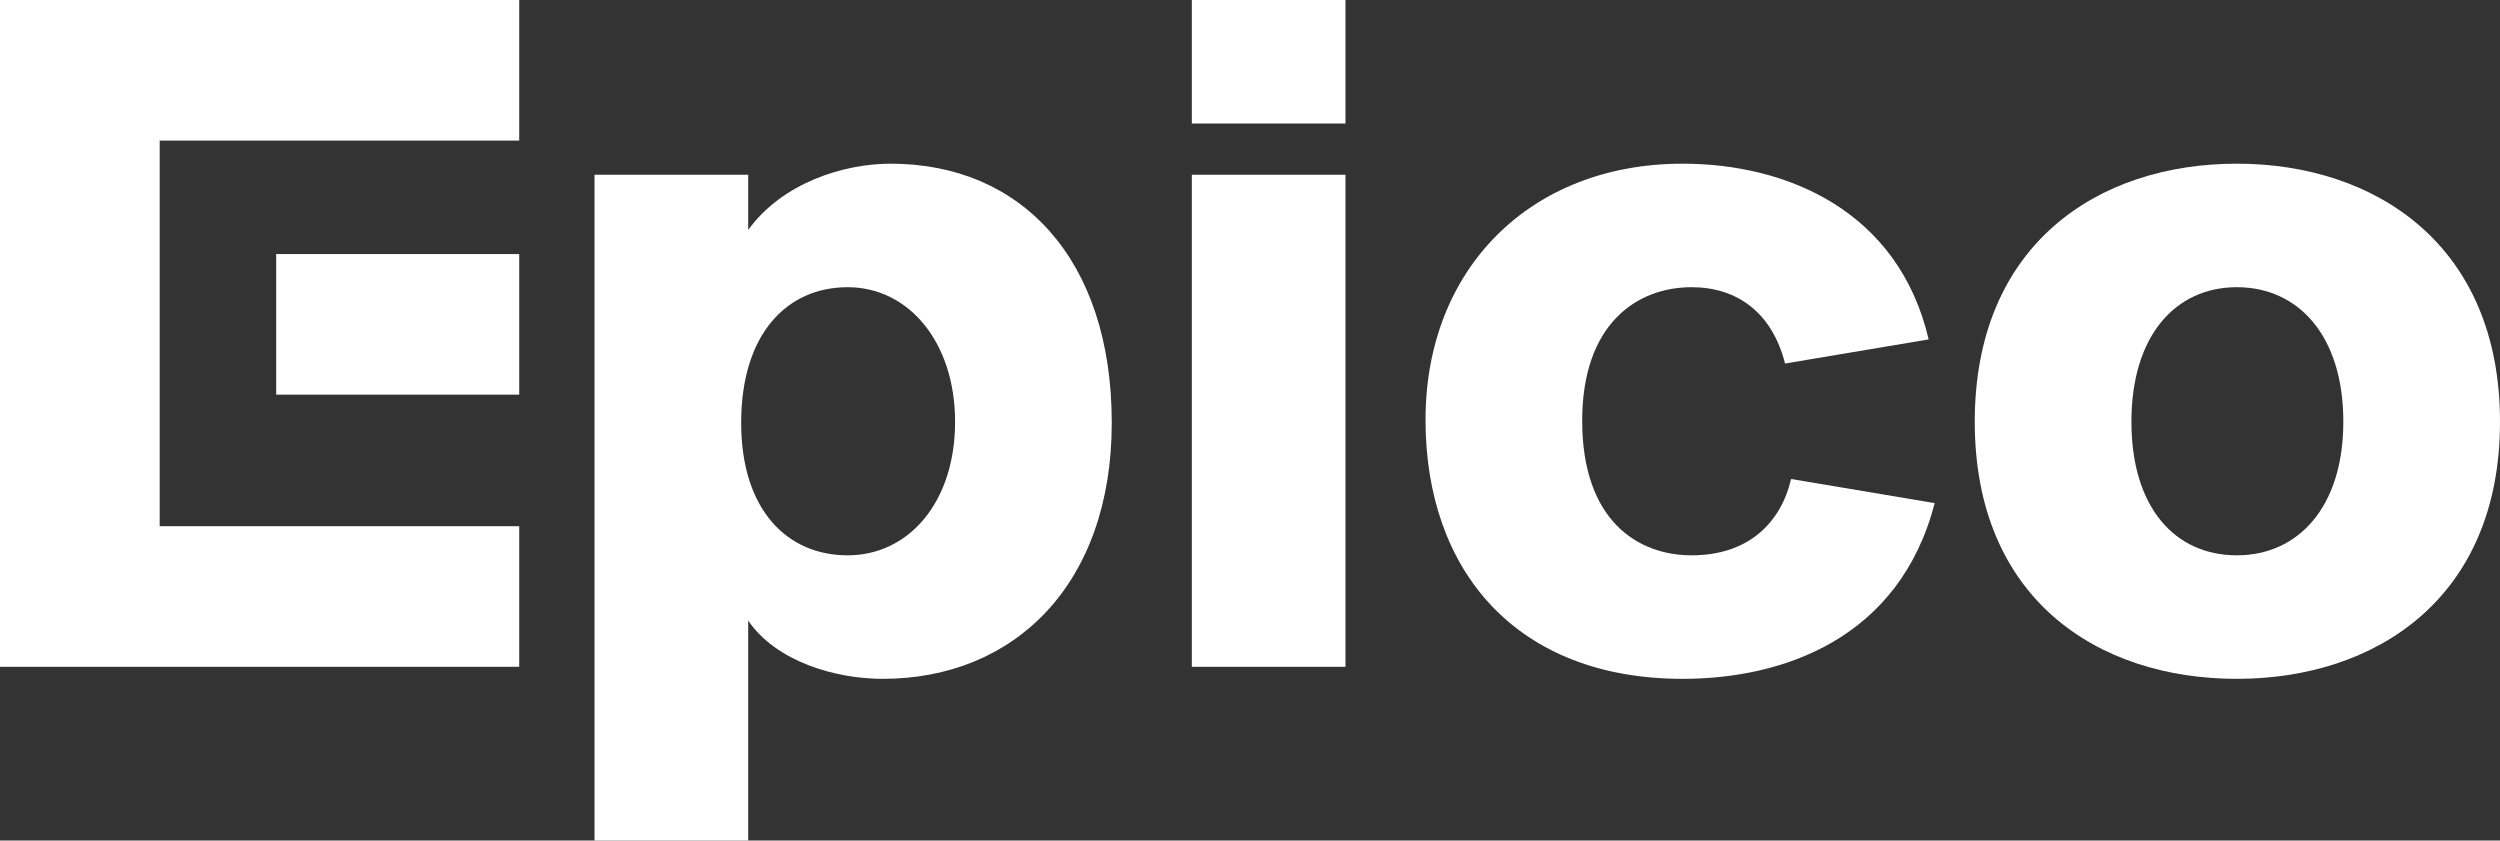
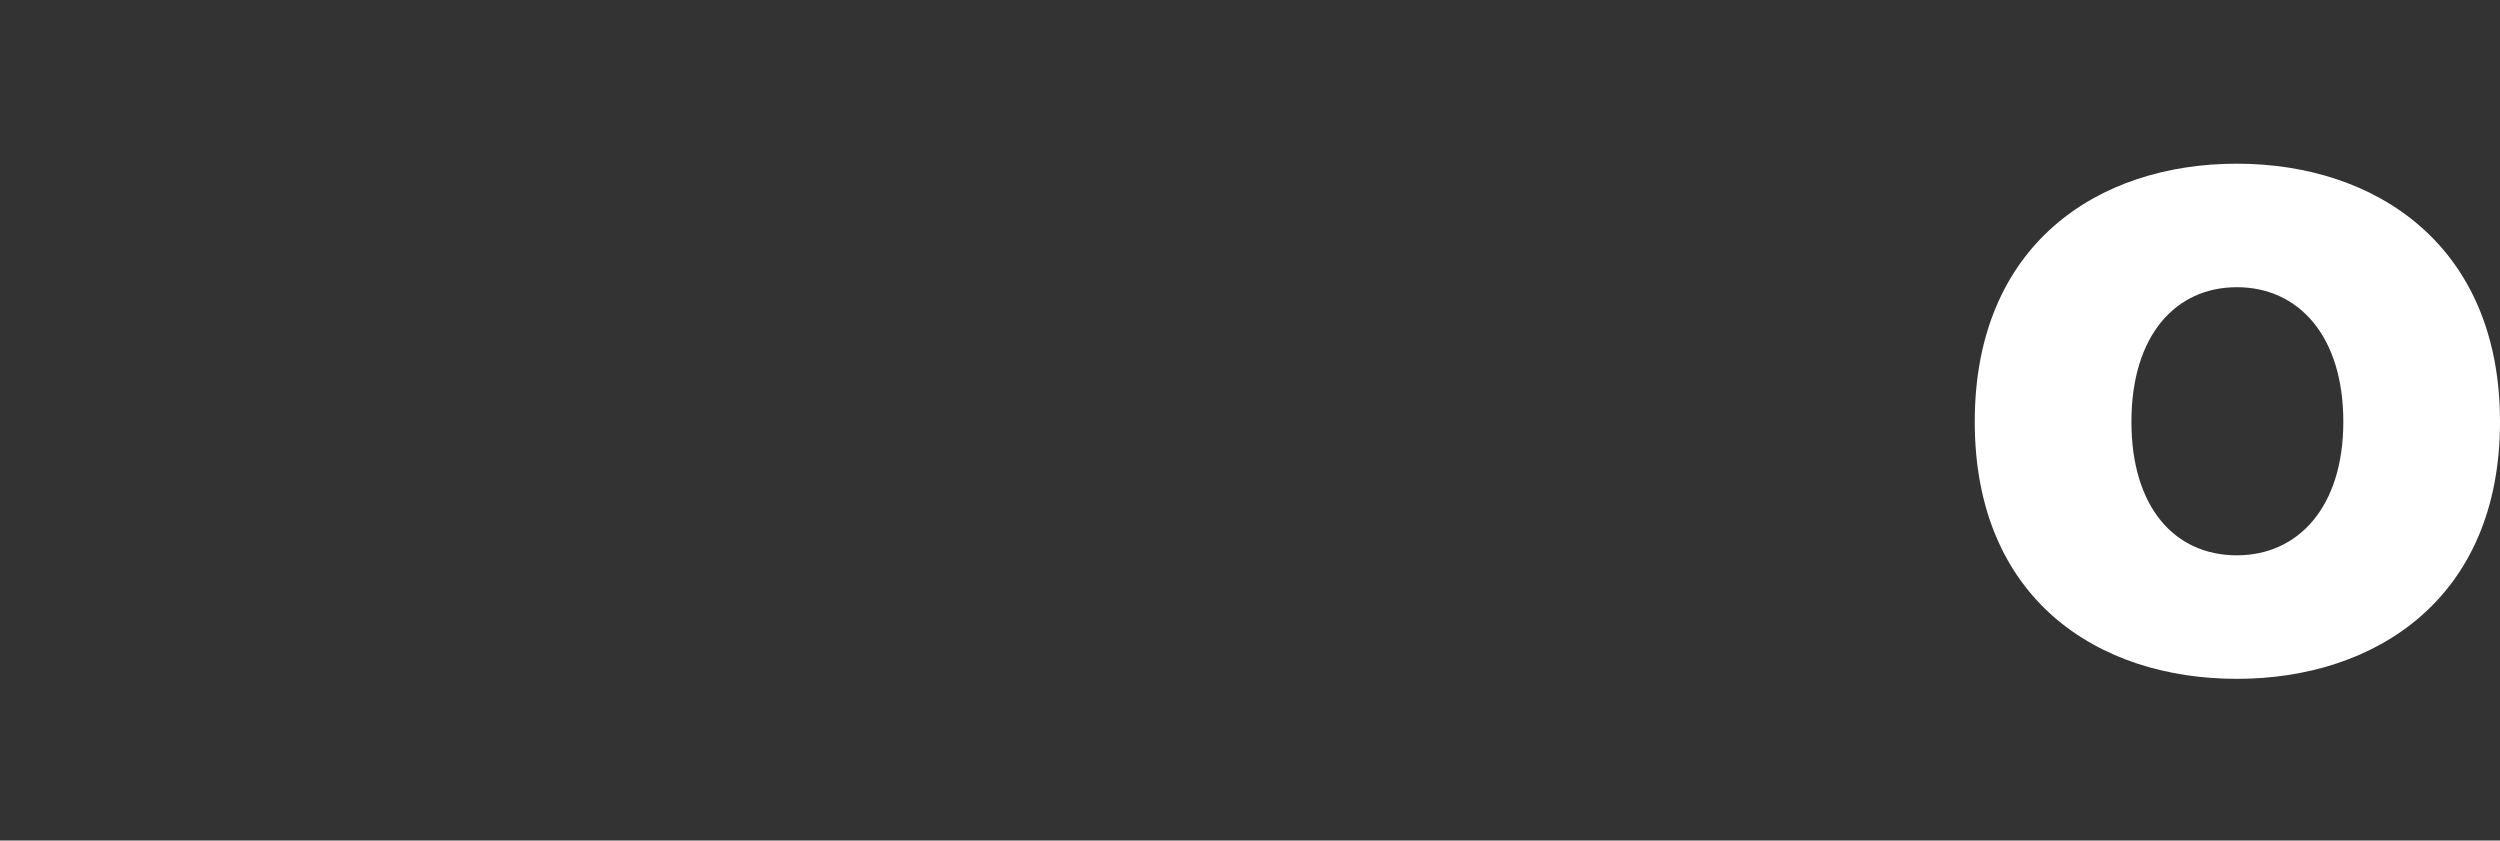
<svg xmlns="http://www.w3.org/2000/svg" width="464" height="156" viewBox="0 0 464 156" fill="none">
  <rect x="0" y="0" width="464" height="156" fill="#333333" stroke="none" />
-   <path d="M138.865 115.183V156H110.347V32.43H138.865V42.681C145.203 33.921 156.573 30.38 165.334 30.38C189.38 30.38 206.342 47.9 206.342 78.466C206.342 108.473 188.261 125.993 163.843 125.993C155.082 125.993 144.085 122.824 138.865 115.183ZM157.319 53.305C146.135 53.305 137.561 61.878 137.561 78.466C137.561 94.681 146.135 103.068 157.319 103.068C168.689 103.068 177.264 93.19 177.264 78.28C177.264 63.556 168.689 53.305 157.319 53.305Z" fill="white" />
-   <path d="M221.203 32.43H249.722V123.756H221.203V32.43ZM221.203 0H249.722V22.925H221.203V0Z" fill="white" />
-   <path d="M312.295 30.38C331.68 30.38 352.371 39.14 357.962 62.996L331.307 67.469C328.884 57.964 322.36 53.305 313.972 53.305C303.721 53.305 293.655 60.201 293.655 78.093C293.655 96.545 303.907 103.068 313.972 103.068C324.597 103.068 330.562 96.918 332.426 88.903L359.081 93.376C352.557 118.538 330.935 125.993 312.295 125.993C281.539 125.993 264.577 106.05 264.577 77.907C264.577 49.95 283.962 30.38 312.295 30.38Z" fill="white" />
  <path d="M395.592 78.28C395.592 94.122 403.607 103.068 415.164 103.068C426.534 103.068 434.922 94.122 434.922 78.28C434.922 62.251 426.534 53.305 415.164 53.305C403.793 53.305 395.592 62.251 395.592 78.28ZM366.514 78.28C366.514 45.477 389.254 30.38 415.164 30.38C440.887 30.38 464 45.477 464 78.28C464 111.082 440.887 125.993 415.164 125.993C389.254 125.993 366.514 111.082 366.514 78.28Z" fill="white" />
-   <path d="M0 0V123.756H96.368V97.663H29.637V73.247V47.154V26.093H96.368V0H0Z" fill="white" />
-   <path d="M96.368 73.247V47.154H51.26V73.247H96.368Z" fill="white" />
</svg>